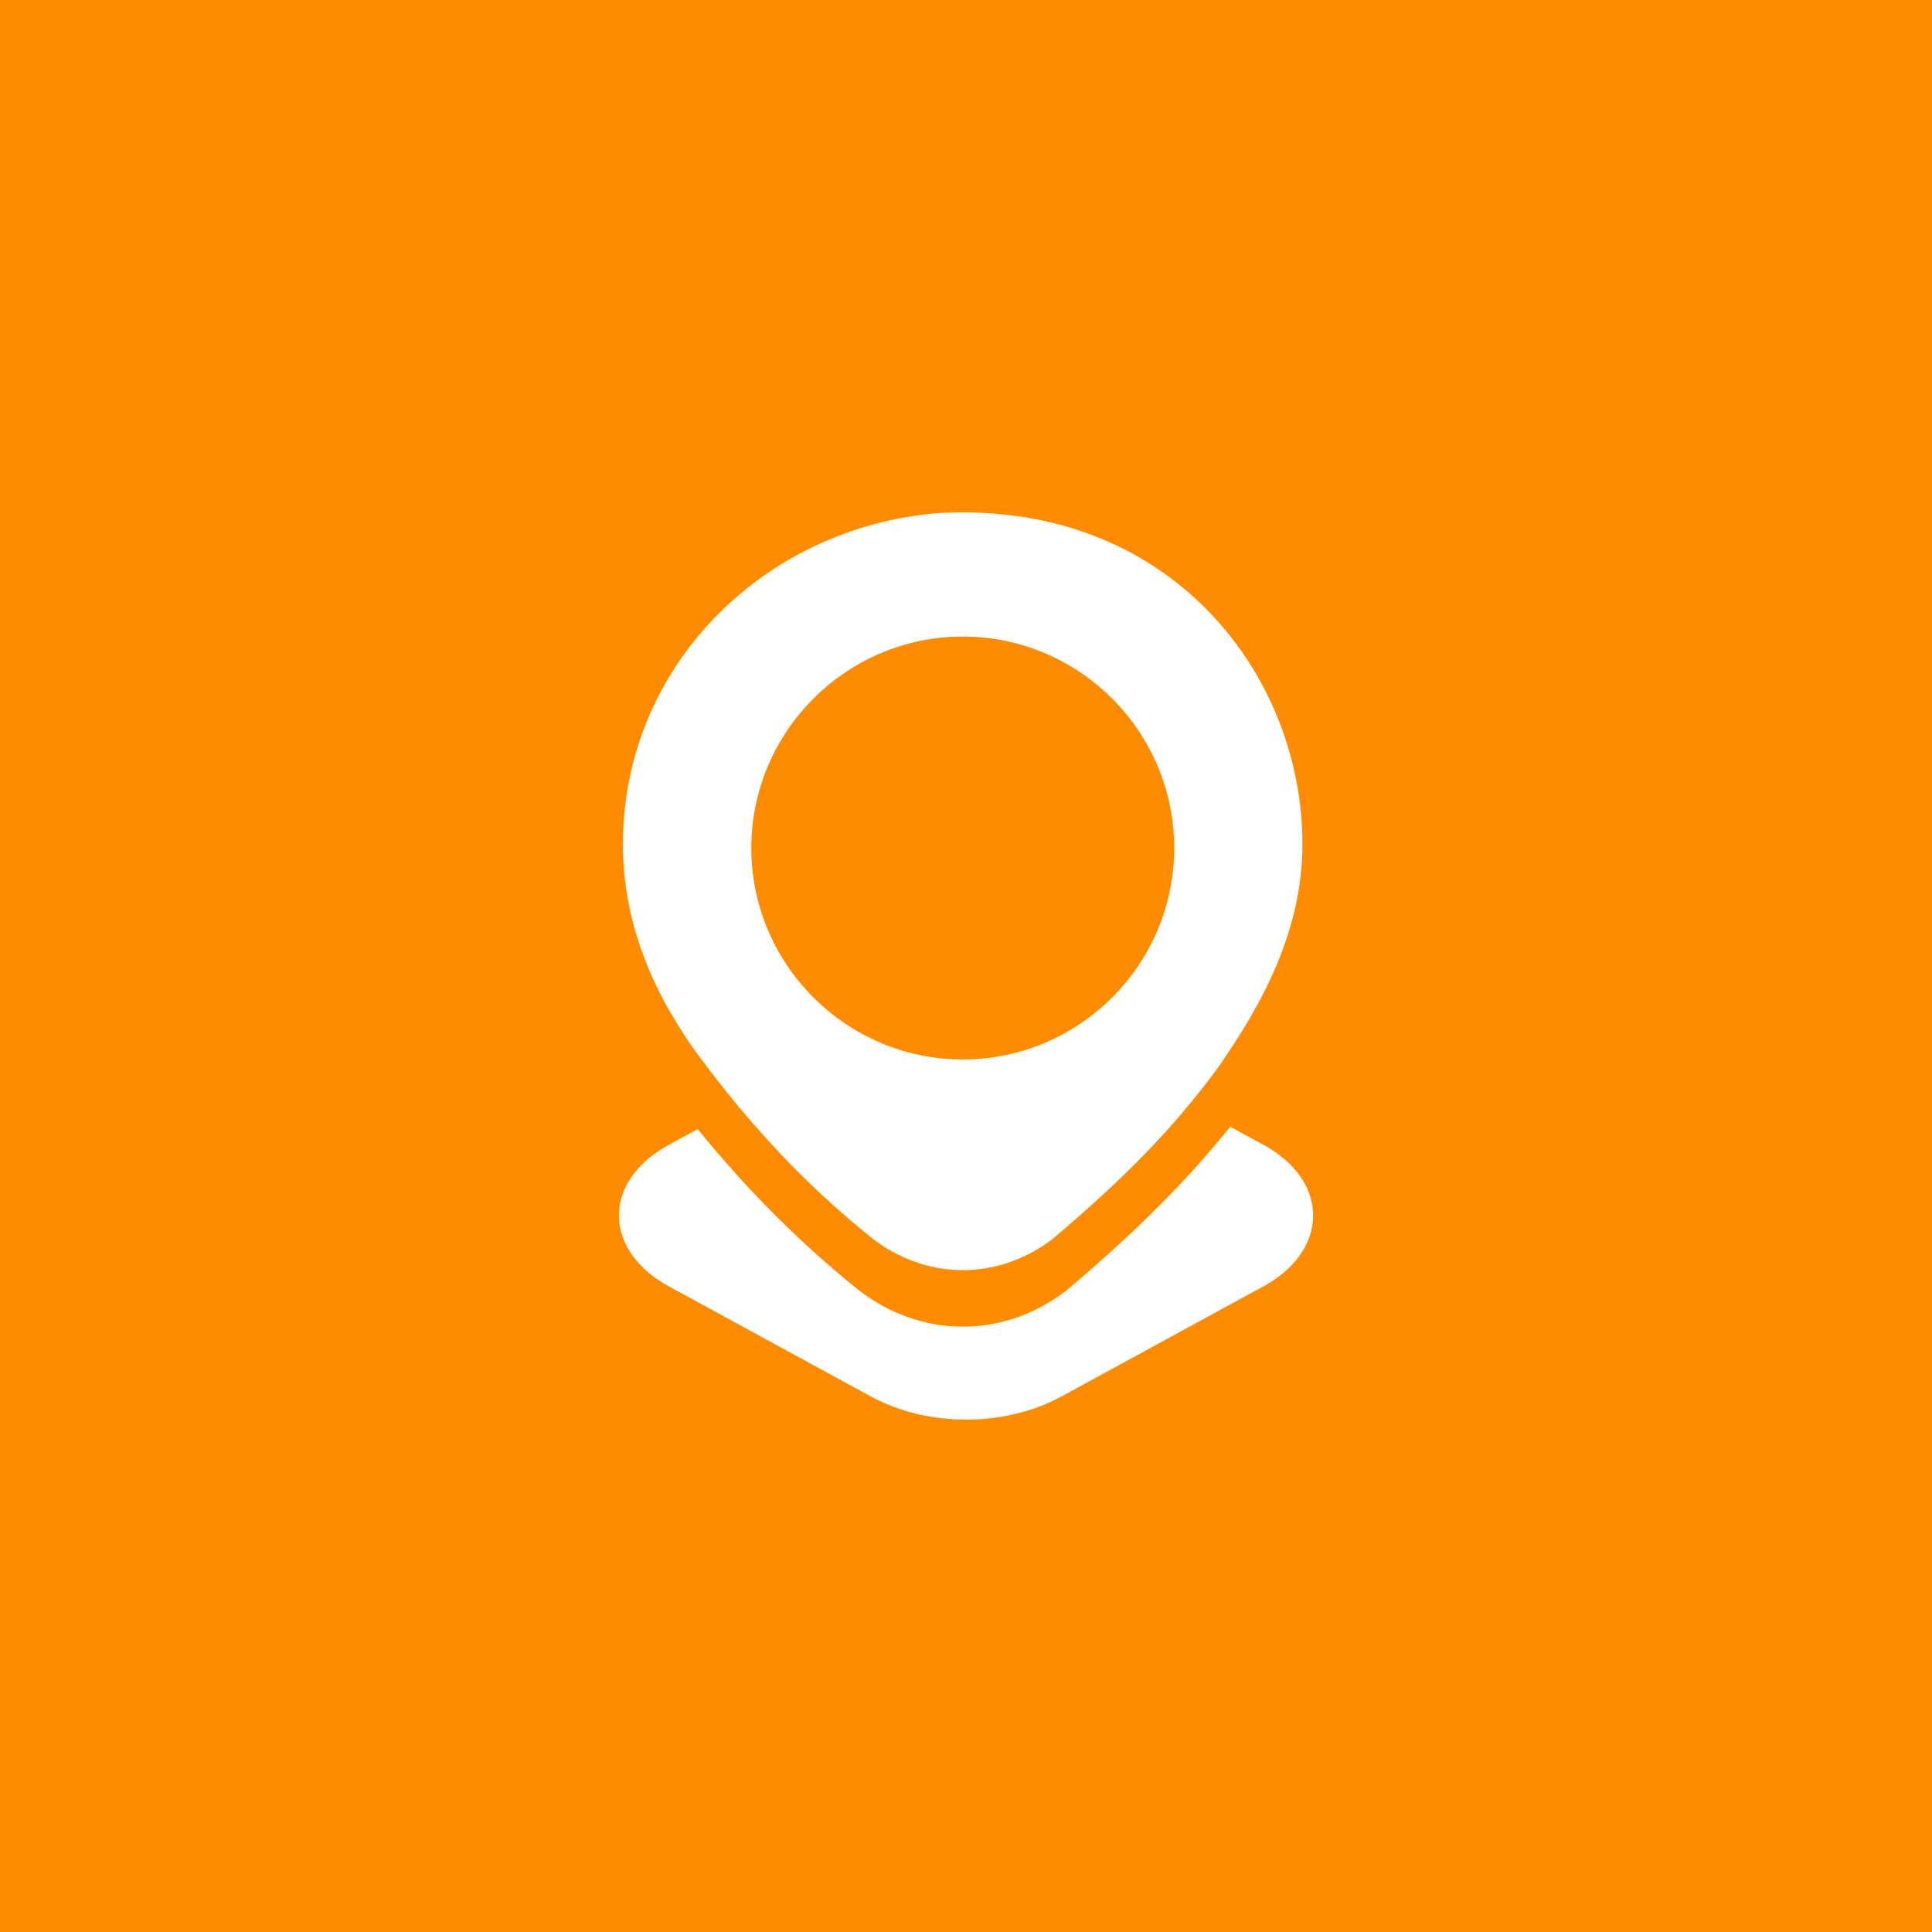
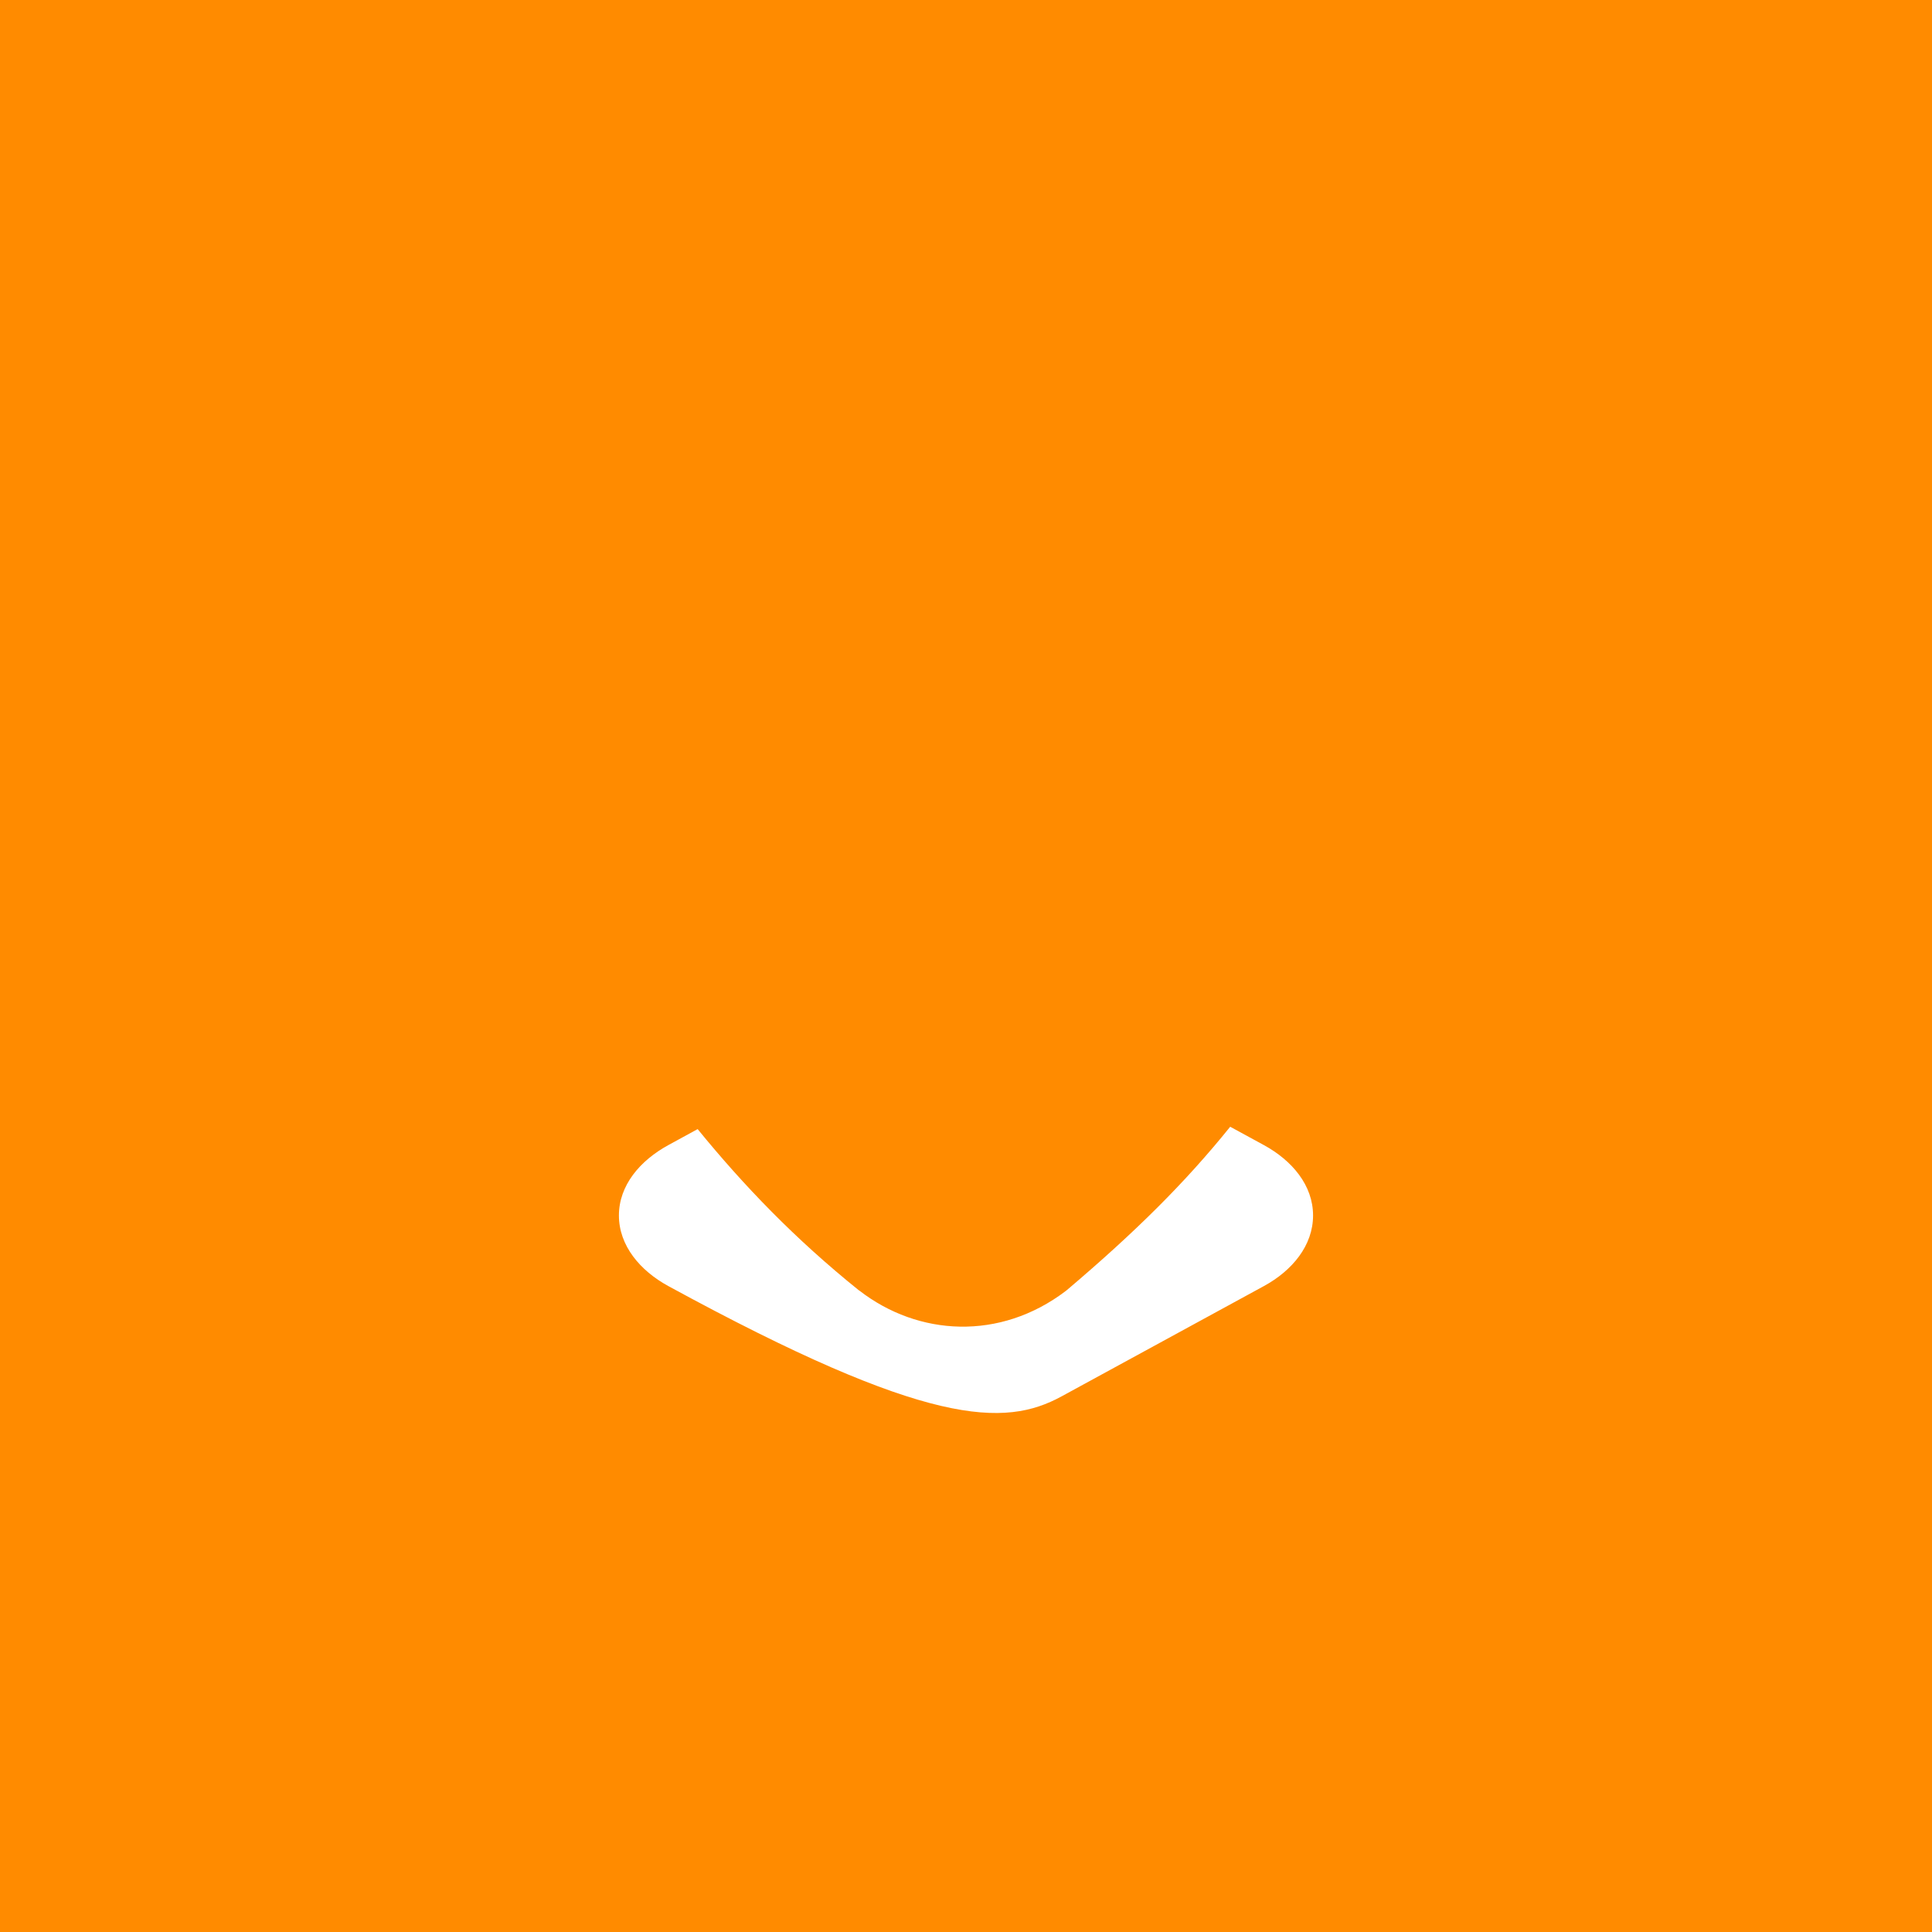
<svg xmlns="http://www.w3.org/2000/svg" width="80" height="80" viewBox="0 0 80 80" fill="none">
  <rect width="80" height="80" fill="#FF8B00" />
-   <path d="M40.586 21.232C40.02 21.207 39.439 21.212 38.841 21.246C31.613 21.835 25.793 27.599 25.794 34.95C25.795 38.43 27.175 41.472 29.346 44.269C31.249 46.763 33.374 49.073 36.119 51.28L36.148 51.3C38.26 52.93 41.199 53.113 43.575 51.31C43.594 51.295 43.614 51.279 43.632 51.263C46.561 48.778 48.548 46.762 50.404 44.249C50.404 44.24 50.419 44.232 50.424 44.222C52.318 41.509 53.929 38.492 53.93 34.95C53.93 28.336 49.078 21.593 40.586 21.232ZM39.866 26.358C44.688 26.358 48.621 30.294 48.621 35.116C48.621 39.937 44.688 43.871 39.866 43.871C35.045 43.871 31.109 39.937 31.109 35.116C31.109 30.294 35.045 26.358 39.866 26.358Z" fill="white" />
-   <path d="M50.94 46.656C49.084 48.96 47.028 51.001 44.192 53.407C44.171 53.425 44.152 53.44 44.129 53.458C41.398 55.531 38.02 55.322 35.594 53.448L35.56 53.426C32.923 51.306 30.796 49.094 28.888 46.754L27.677 47.415C26.501 48.056 25.628 49.084 25.628 50.33C25.628 51.576 26.501 52.615 27.677 53.255L36.056 57.823C38.407 59.104 41.602 59.104 43.954 57.823L52.333 53.255C53.508 52.615 54.371 51.576 54.371 50.33C54.371 49.084 53.508 48.056 52.333 47.415L50.94 46.656Z" fill="white" />
+   <path d="M50.94 46.656C49.084 48.96 47.028 51.001 44.192 53.407C44.171 53.425 44.152 53.44 44.129 53.458C41.398 55.531 38.02 55.322 35.594 53.448L35.56 53.426C32.923 51.306 30.796 49.094 28.888 46.754L27.677 47.415C26.501 48.056 25.628 49.084 25.628 50.33C25.628 51.576 26.501 52.615 27.677 53.255C38.407 59.104 41.602 59.104 43.954 57.823L52.333 53.255C53.508 52.615 54.371 51.576 54.371 50.33C54.371 49.084 53.508 48.056 52.333 47.415L50.94 46.656Z" fill="white" />
</svg>